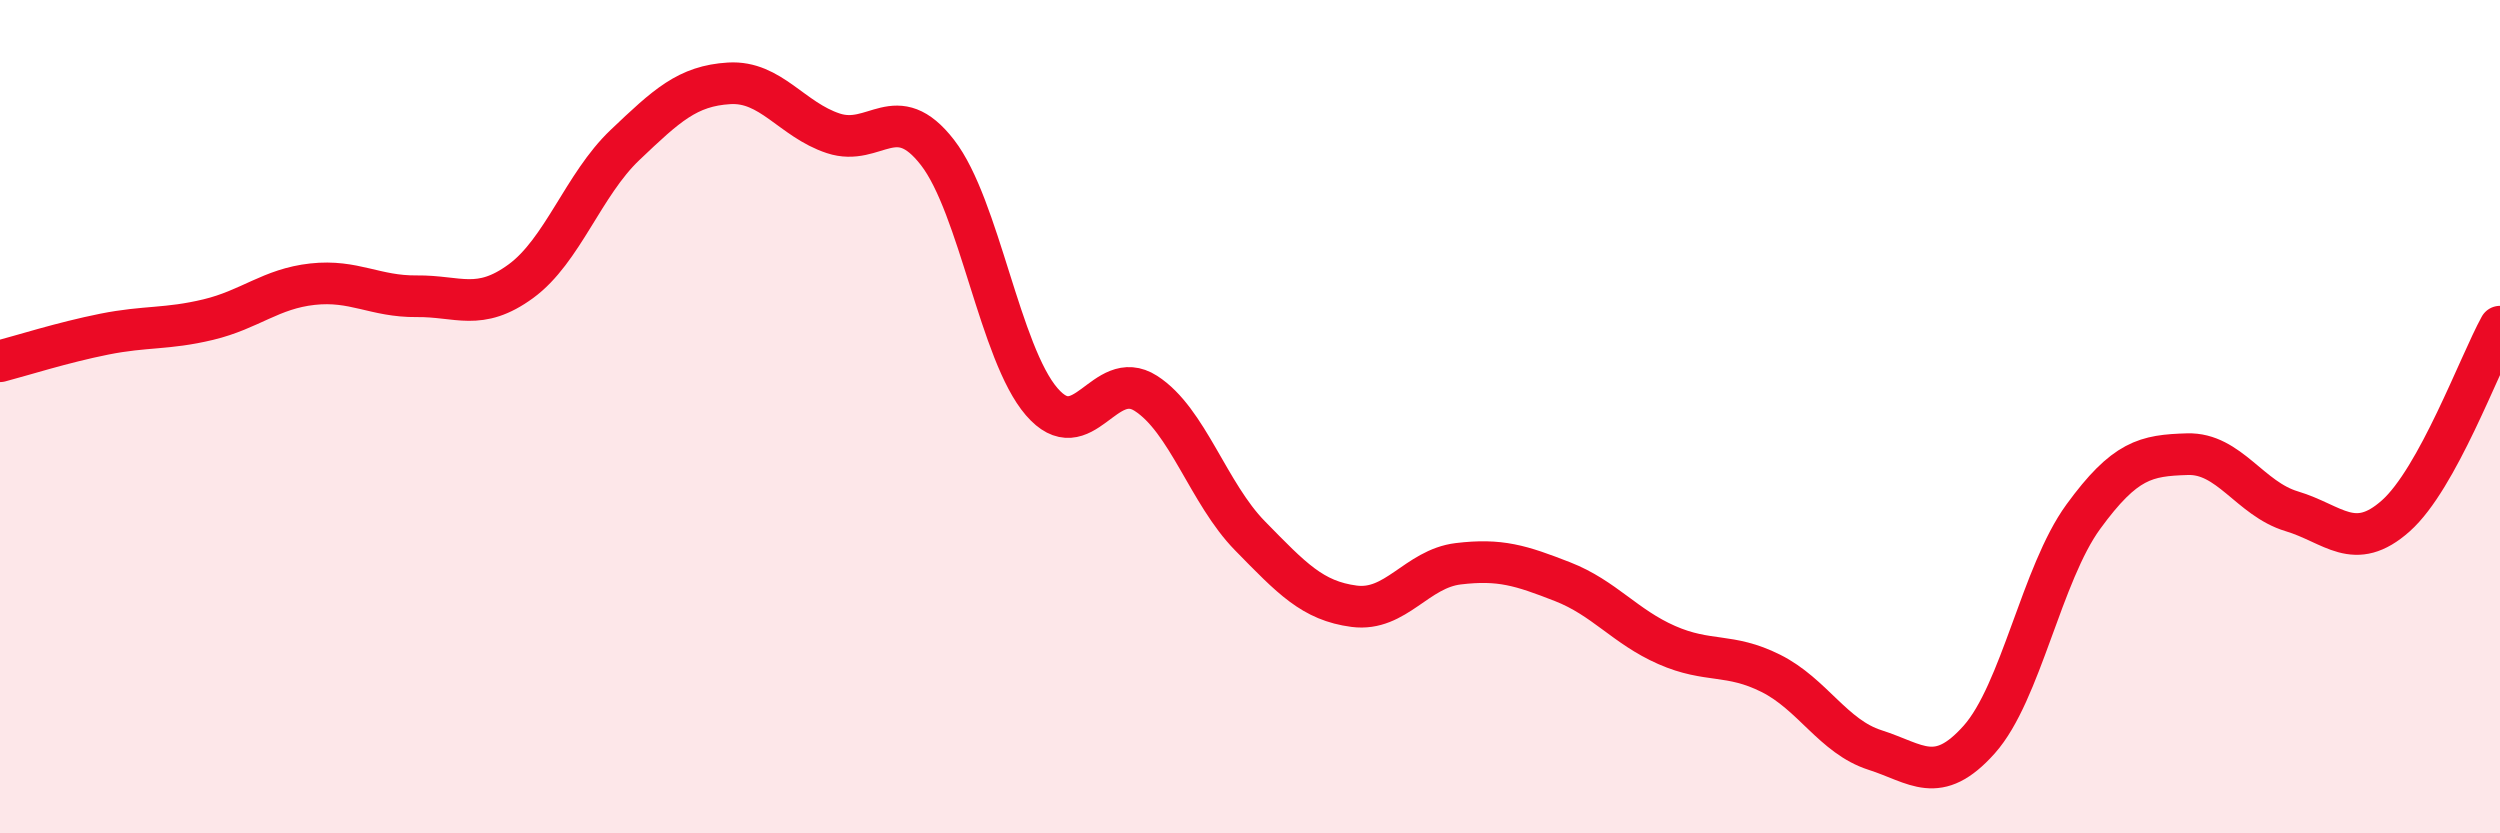
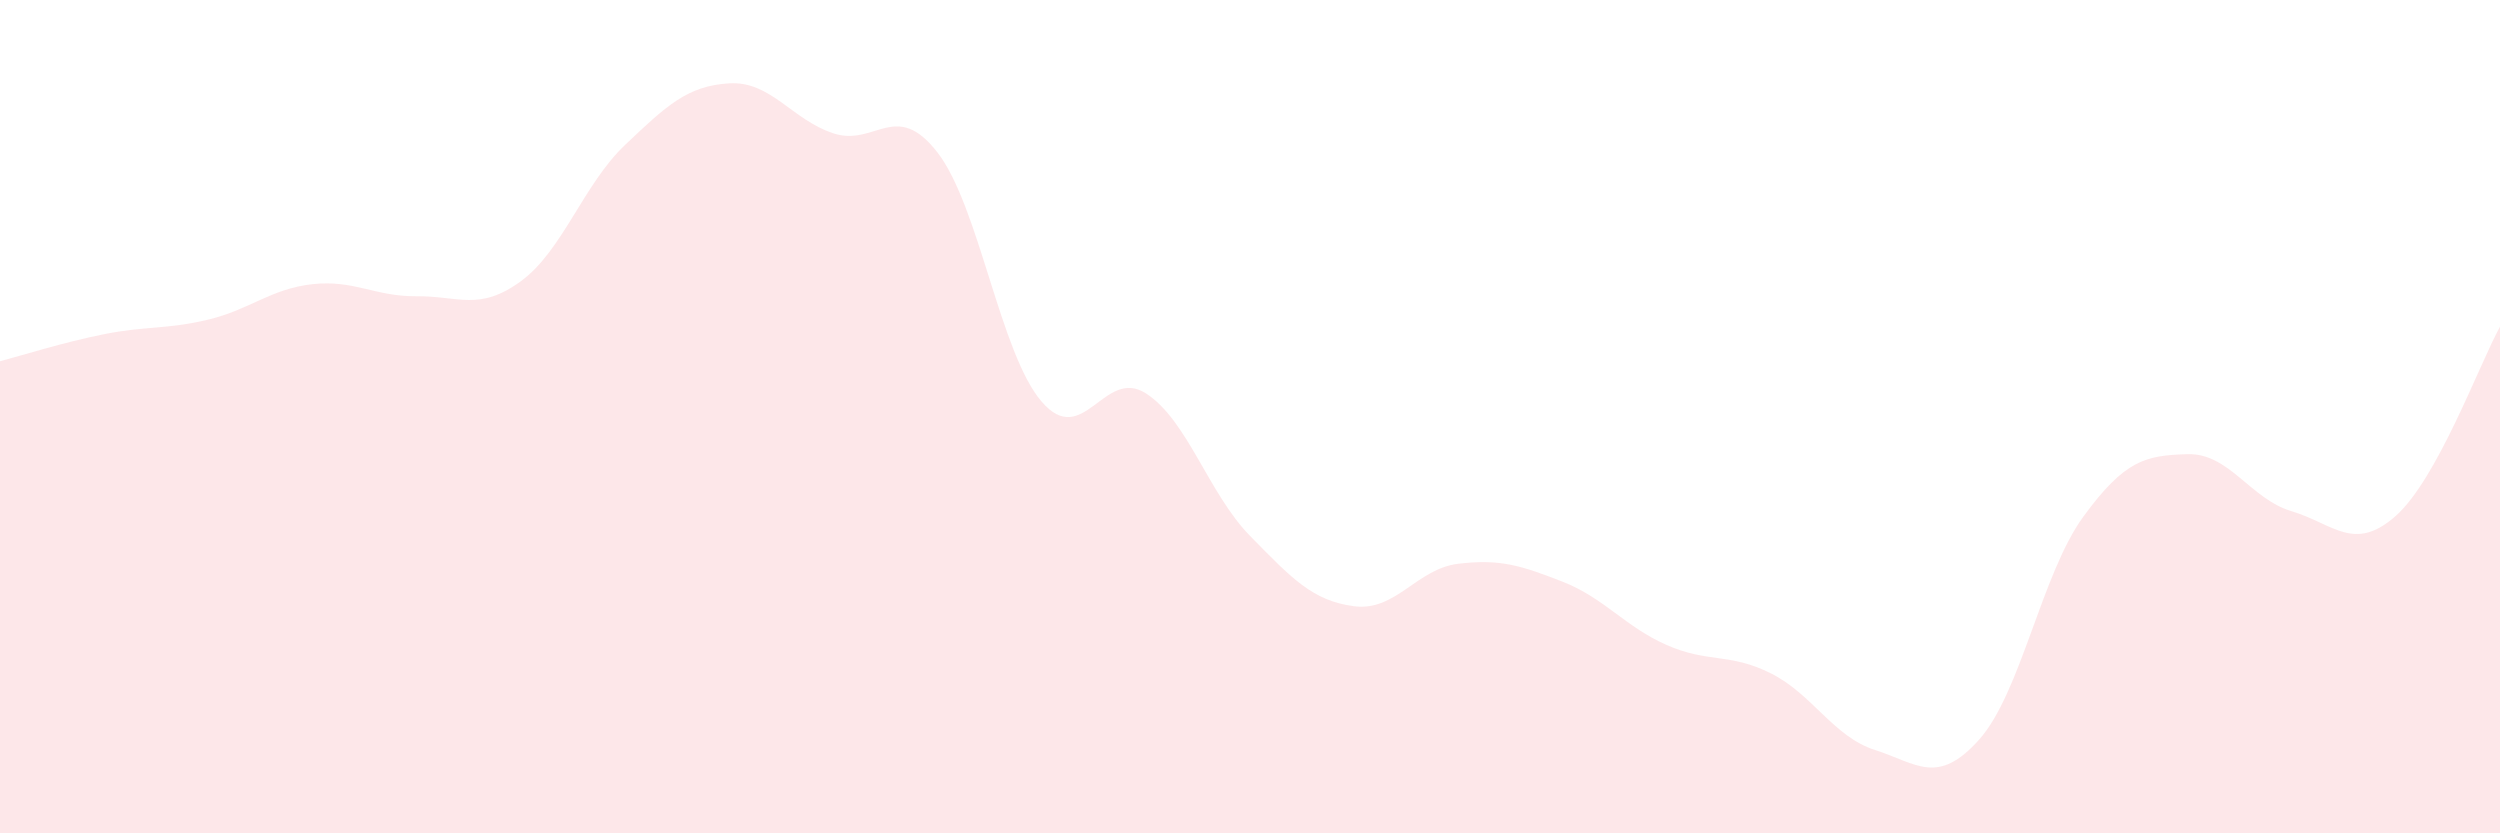
<svg xmlns="http://www.w3.org/2000/svg" width="60" height="20" viewBox="0 0 60 20">
  <path d="M 0,8.67 C 0.5,8.54 1.5,8.22 2.5,8.02 C 3.5,7.82 4,7.91 5,7.67 C 6,7.43 6.5,6.93 7.5,6.82 C 8.5,6.71 9,7.12 10,7.11 C 11,7.1 11.5,7.48 12.5,6.75 C 13.5,6.02 14,4.43 15,3.48 C 16,2.53 16.5,2.06 17.5,2 C 18.5,1.94 19,2.87 20,3.2 C 21,3.53 21.5,2.37 22.5,3.66 C 23.5,4.95 24,8.48 25,9.64 C 26,10.8 26.5,8.8 27.5,9.44 C 28.5,10.08 29,11.84 30,12.86 C 31,13.88 31.5,14.42 32.5,14.55 C 33.5,14.68 34,13.65 35,13.53 C 36,13.41 36.5,13.57 37.5,13.96 C 38.5,14.35 39,15.04 40,15.48 C 41,15.92 41.5,15.66 42.5,16.16 C 43.5,16.66 44,17.68 45,18 C 46,18.32 46.5,18.87 47.5,17.75 C 48.5,16.63 49,13.77 50,12.4 C 51,11.03 51.5,10.93 52.5,10.9 C 53.5,10.87 54,11.97 55,12.27 C 56,12.57 56.5,13.27 57.5,12.38 C 58.5,11.49 59.5,8.75 60,7.84L60 20L0 20Z" fill="#EB0A25" opacity="0.1" stroke-linecap="round" stroke-linejoin="round" />
-   <path d="M 0,8.67 C 0.5,8.54 1.5,8.22 2.5,8.02 C 3.5,7.82 4,7.91 5,7.67 C 6,7.43 6.5,6.93 7.5,6.82 C 8.5,6.71 9,7.12 10,7.11 C 11,7.1 11.5,7.48 12.5,6.75 C 13.5,6.02 14,4.43 15,3.48 C 16,2.53 16.5,2.06 17.5,2 C 18.5,1.94 19,2.87 20,3.2 C 21,3.53 21.5,2.37 22.5,3.66 C 23.5,4.95 24,8.48 25,9.64 C 26,10.8 26.5,8.8 27.5,9.44 C 28.5,10.08 29,11.84 30,12.86 C 31,13.88 31.5,14.42 32.5,14.55 C 33.5,14.68 34,13.65 35,13.53 C 36,13.41 36.5,13.57 37.5,13.96 C 38.5,14.35 39,15.04 40,15.48 C 41,15.92 41.5,15.66 42.5,16.16 C 43.5,16.66 44,17.68 45,18 C 46,18.32 46.5,18.87 47.5,17.75 C 48.5,16.63 49,13.77 50,12.4 C 51,11.03 51.5,10.93 52.5,10.9 C 53.5,10.87 54,11.97 55,12.27 C 56,12.57 56.5,13.27 57.5,12.38 C 58.5,11.49 59.5,8.75 60,7.84" stroke="#EB0A25" stroke-width="1" fill="none" stroke-linecap="round" stroke-linejoin="round" />
</svg>